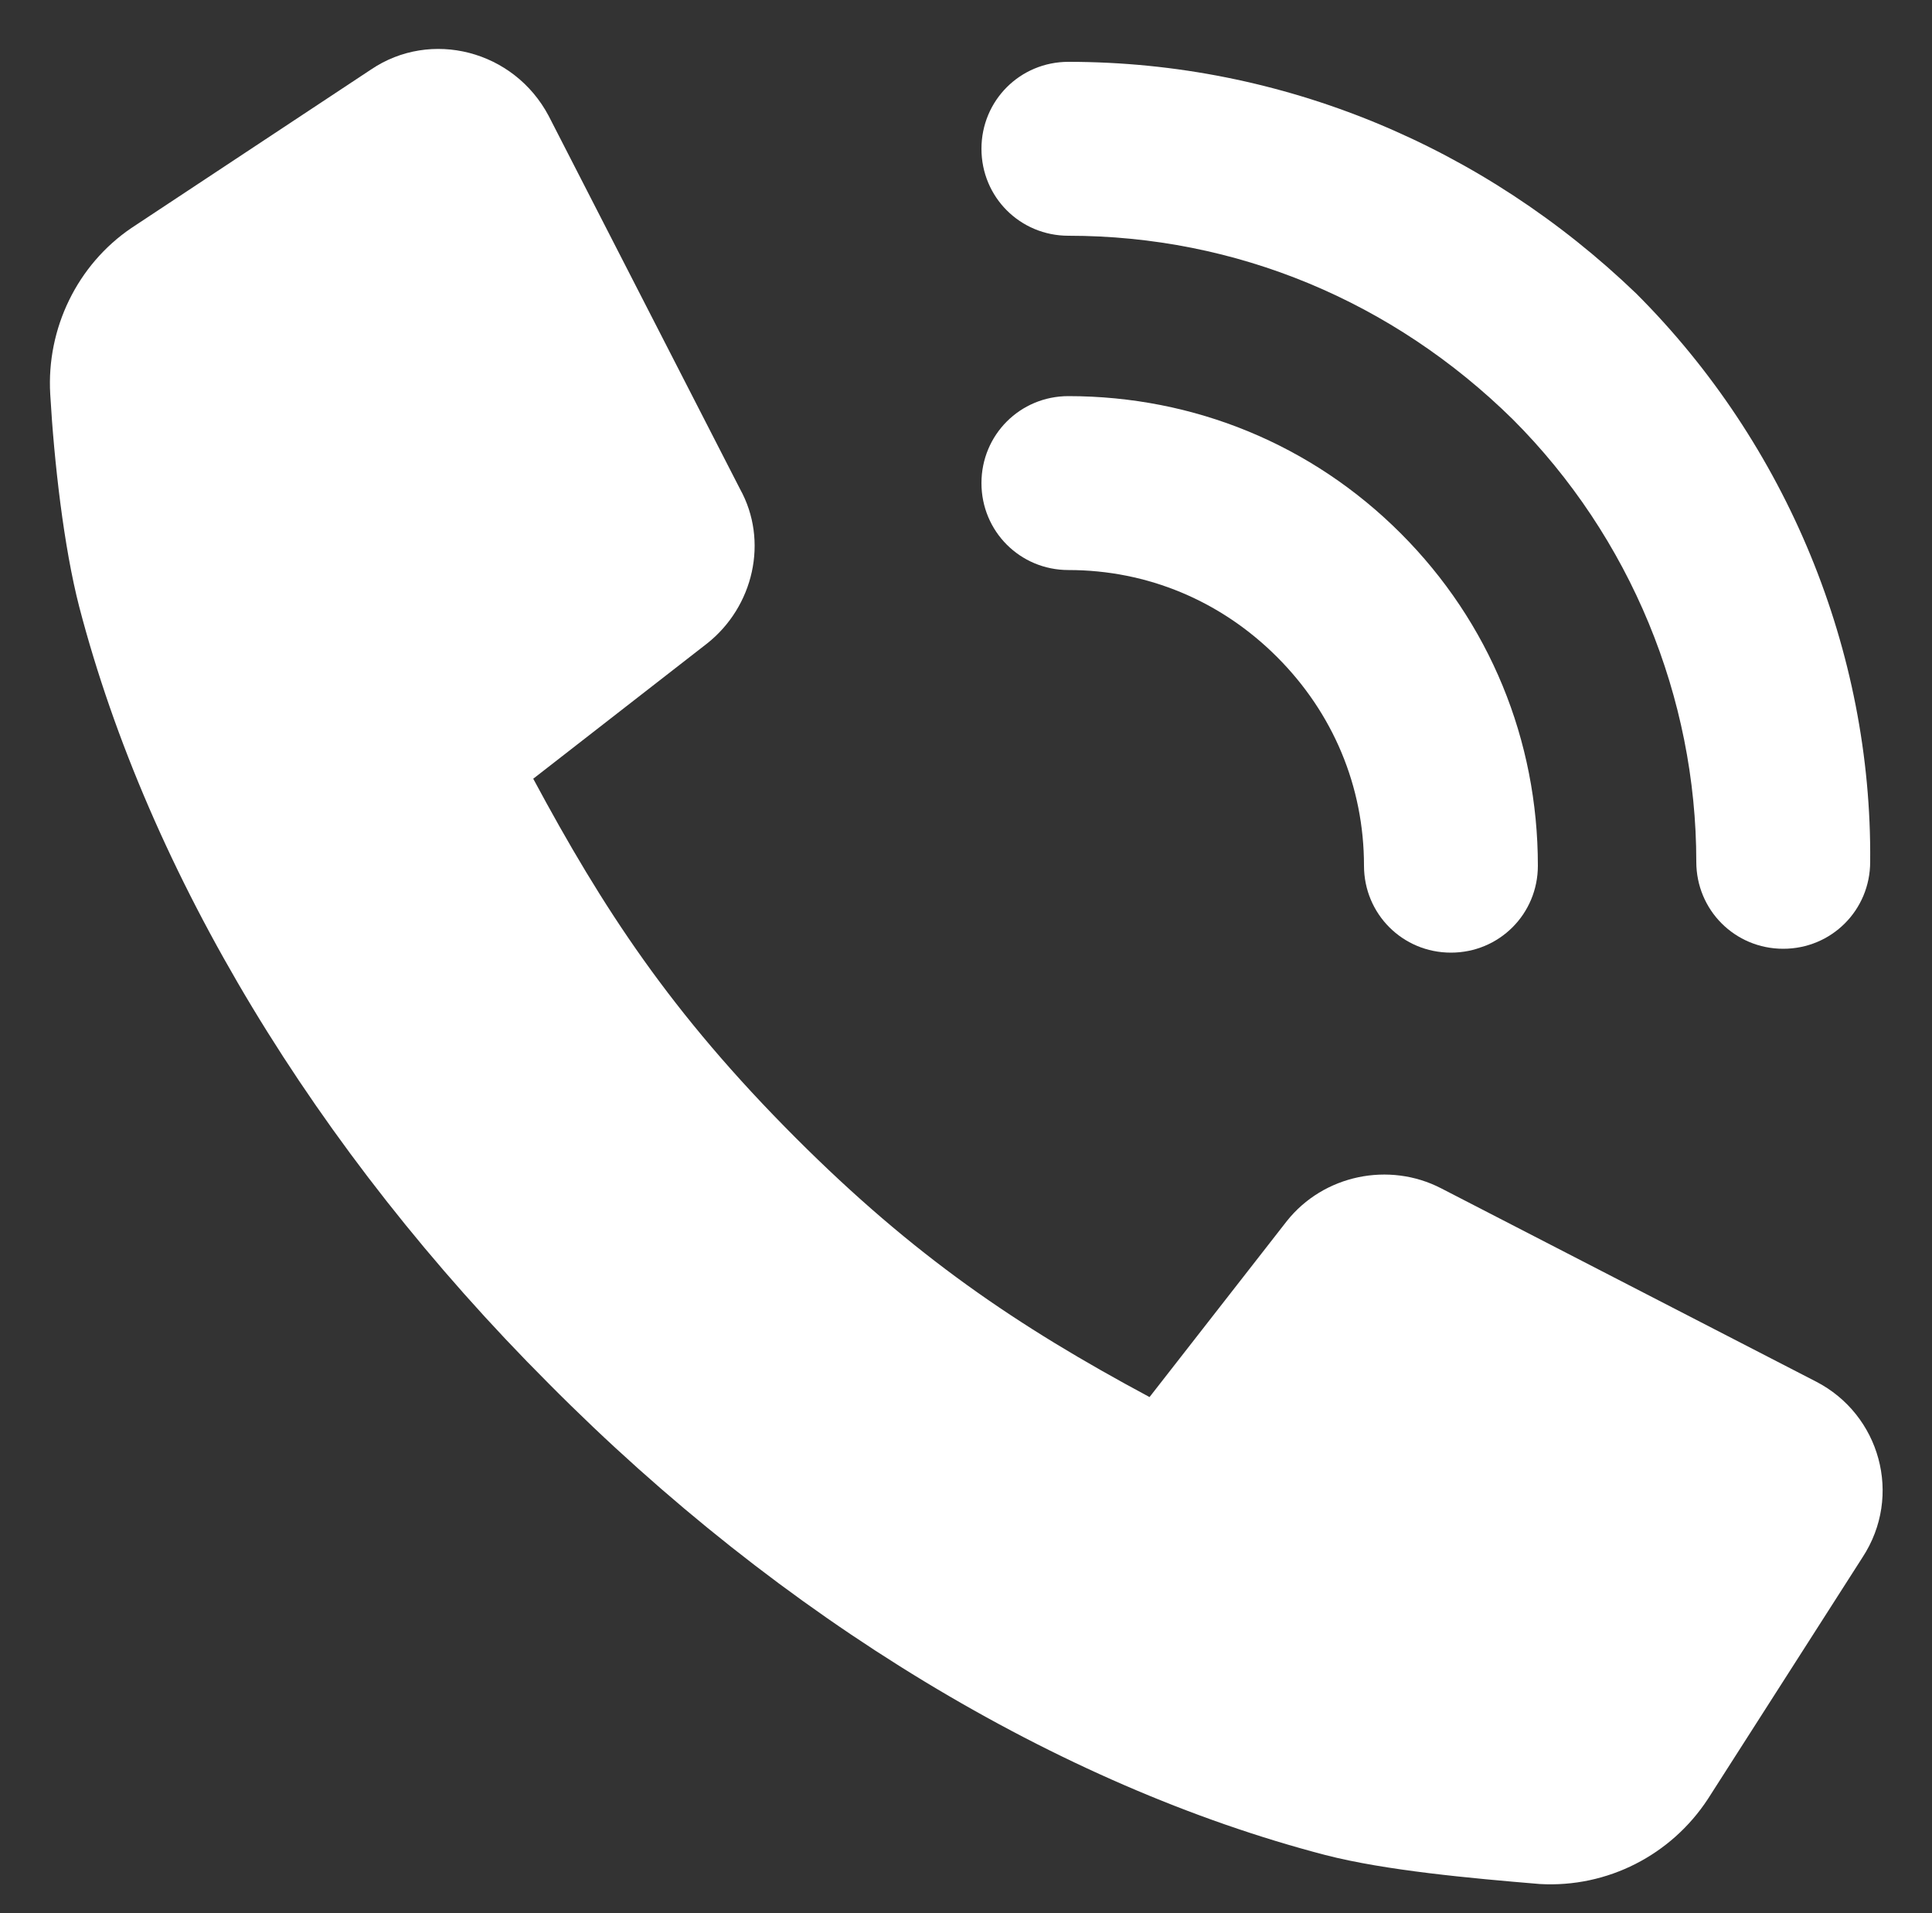
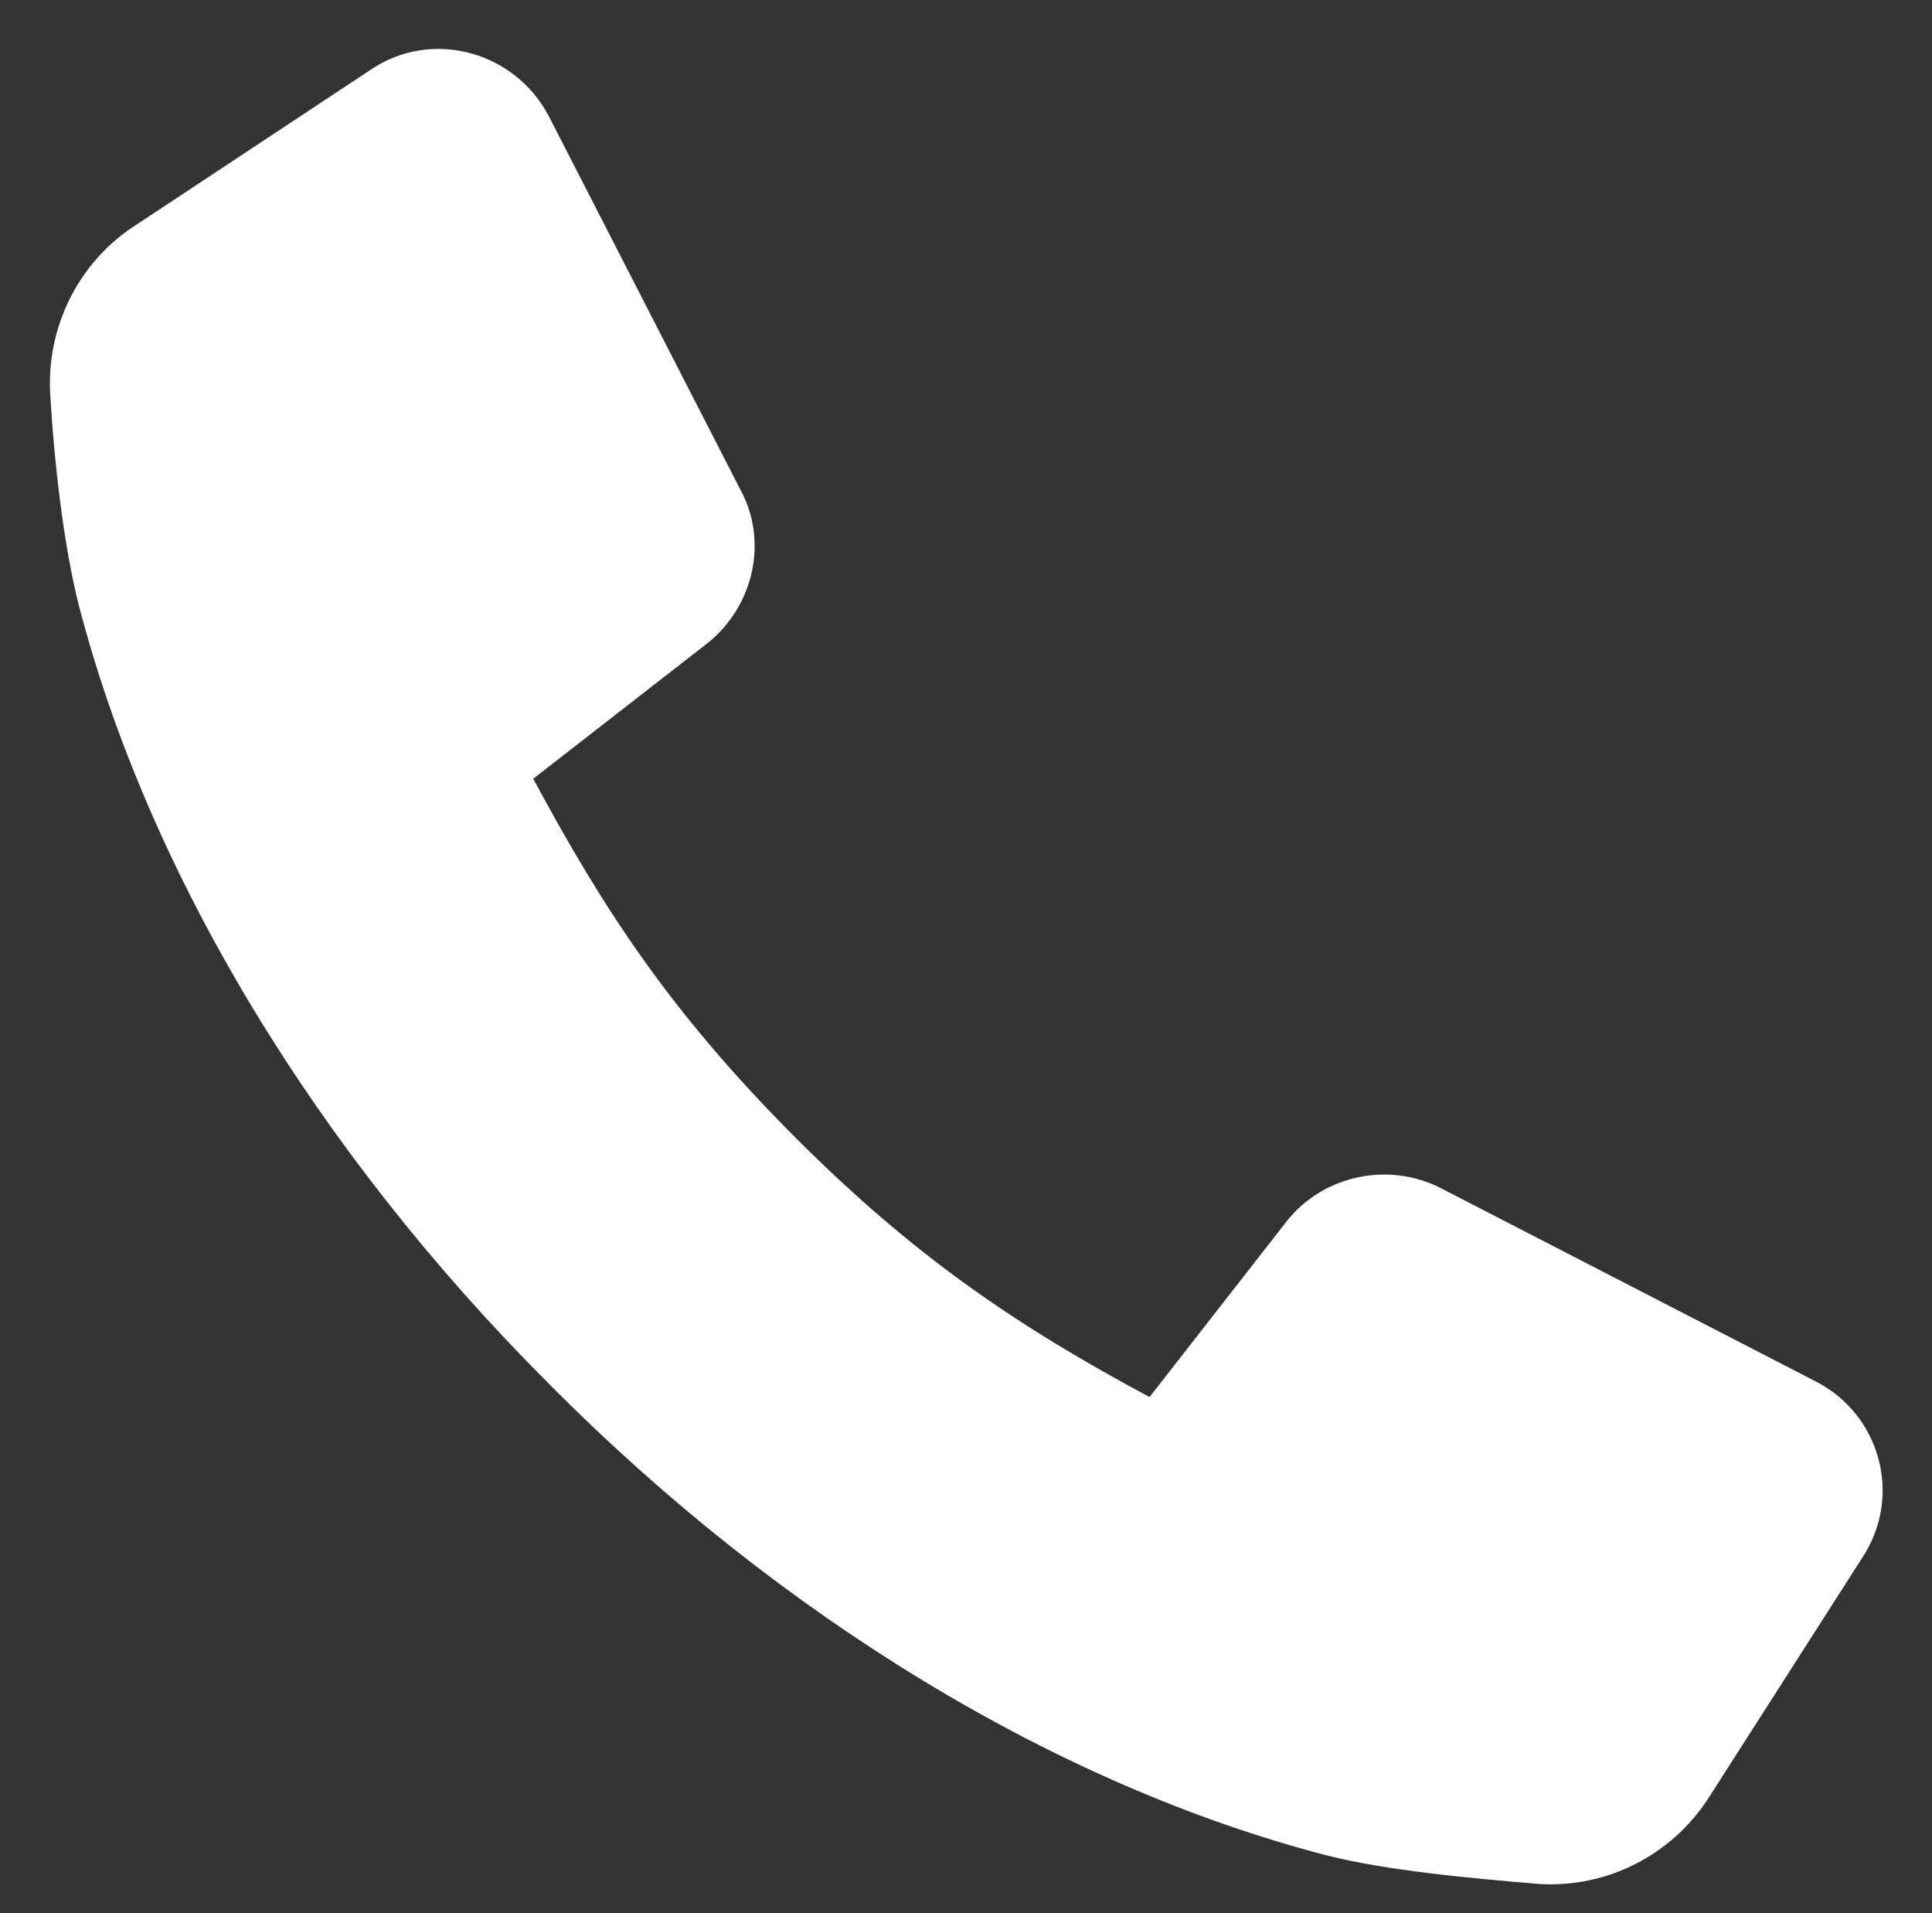
<svg xmlns="http://www.w3.org/2000/svg" version="1.1" id="Layer_1" x="0px" y="0px" viewBox="0 0 100 99" style="enable-background:new 0 0 100 99;" xml:space="preserve">
  <rect x="0" y="0" width="100" height="99" fill="#333333" stroke="none" />
  <style type="text/css">
	.st0{fill:#FFFFFF;}
</style>
  <g>
    <g>
-       <path class="st0" d="M55.3,12.2c8.7,0,16.8,3.4,23,9.5c6.1,6.1,9.5,14.4,9.5,22.9c0,2.5,2,4.5,4.5,4.5l0,0c2.5,0,4.5-2,4.5-4.5    c0.1-10.9-4.3-21.6-12.1-29.4c-7.9-7.6-18.3-12-29.4-12c-2.5,0-4.5,2-4.5,4.5S52.8,12.2,55.3,12.2z" />
-     </g>
+       </g>
    <g>
-       <path class="st0" d="M55.3,29.5c4.1,0,7.9,1.6,10.8,4.5c2.9,2.9,4.5,6.7,4.5,10.8c0,2.5,2,4.5,4.5,4.5s4.5-2,4.5-4.5    c0-6.5-2.5-12.6-7.1-17.2s-10.7-7.1-17.2-7.1c-2.5,0-4.5,2-4.5,4.5S52.8,29.5,55.3,29.5z" />
-     </g>
+       </g>
    <g>
      <path class="st0" d="M94,71.5l-19.4-10c-2.7-1.4-6.1-0.7-8,1.7l-7.1,9.1c-6.9-3.7-12.2-7.3-18.3-13.4c-6.5-6.5-10-11.9-13.6-18.6    l9-7c2.4-1.9,3.2-5.3,1.7-8L28.4,6c-1.8-3.4-6.1-4.5-9.2-2.4L6.8,11.8C4,13.7,2.4,17,2.6,20.4c0.2,3.5,0.7,7.9,1.5,11    c3.6,13.8,12.2,28.1,24.3,40.2C40.5,83.8,54.8,92.4,68.6,96c3.1,0.8,7.5,1.2,11.1,1.5c3.5,0.2,6.8-1.5,8.7-4.4l8-12.5    C98.5,77.4,97.3,73.2,94,71.5z" />
    </g>
  </g>
</svg>